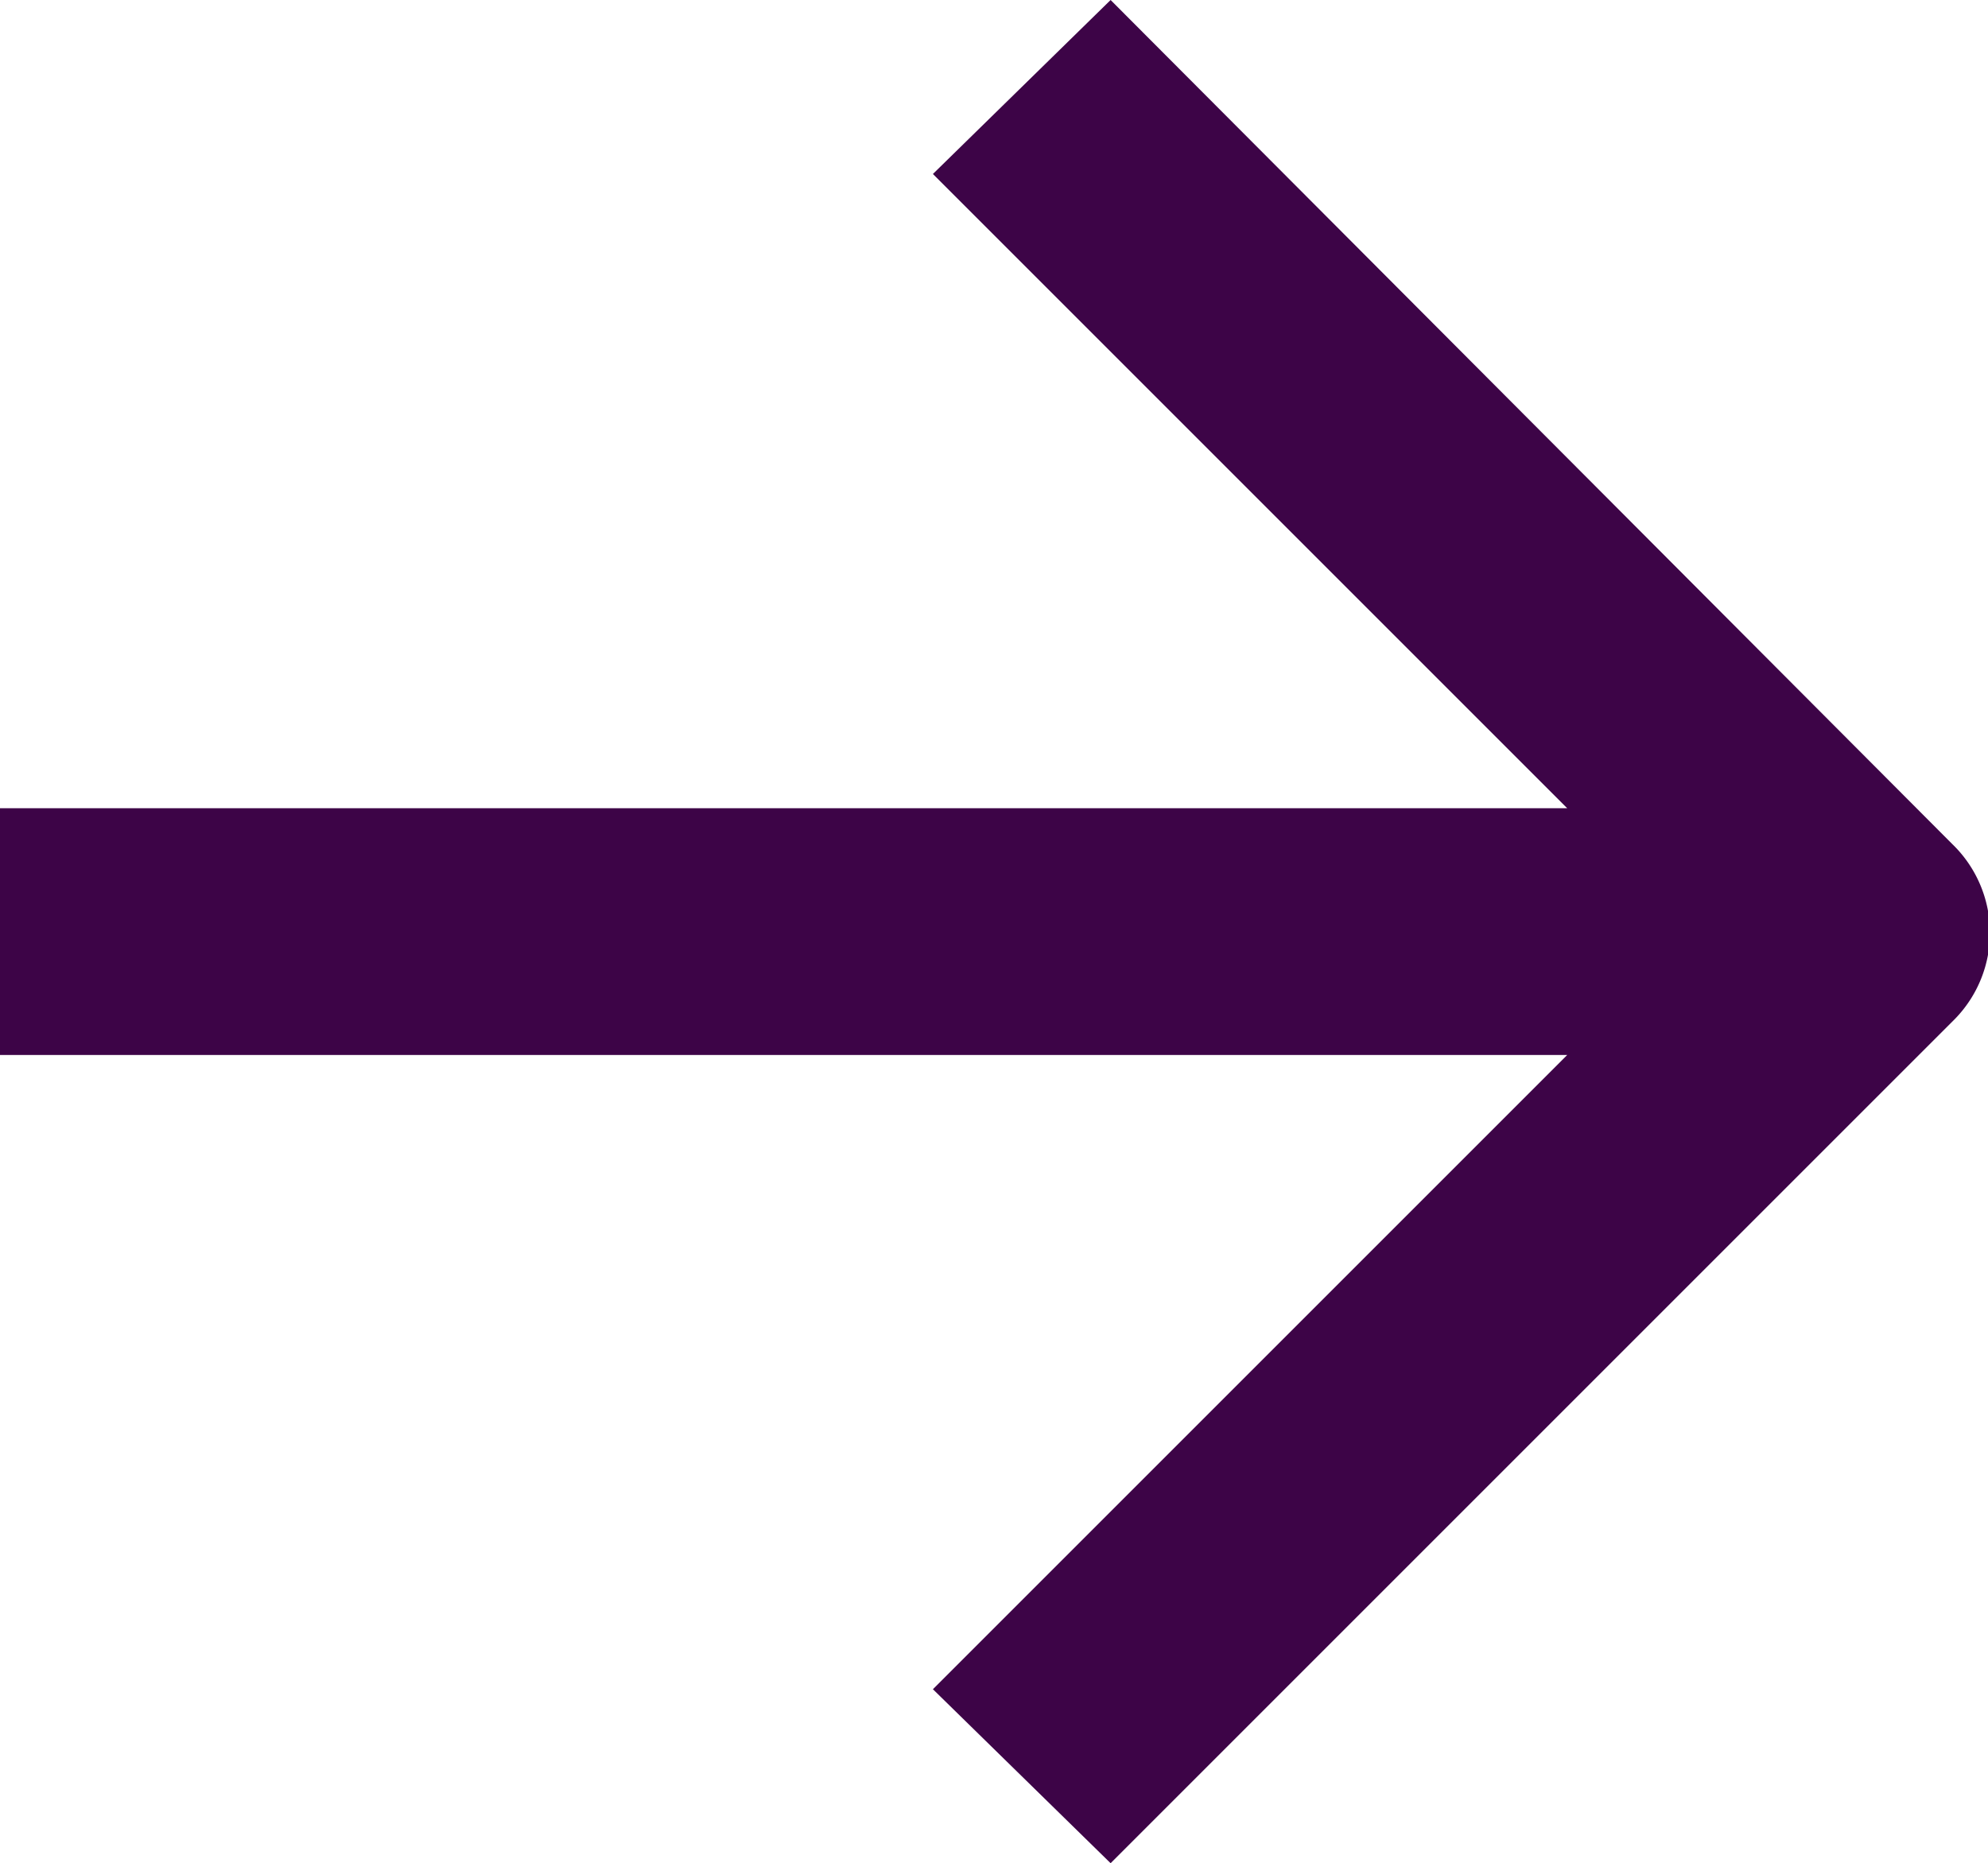
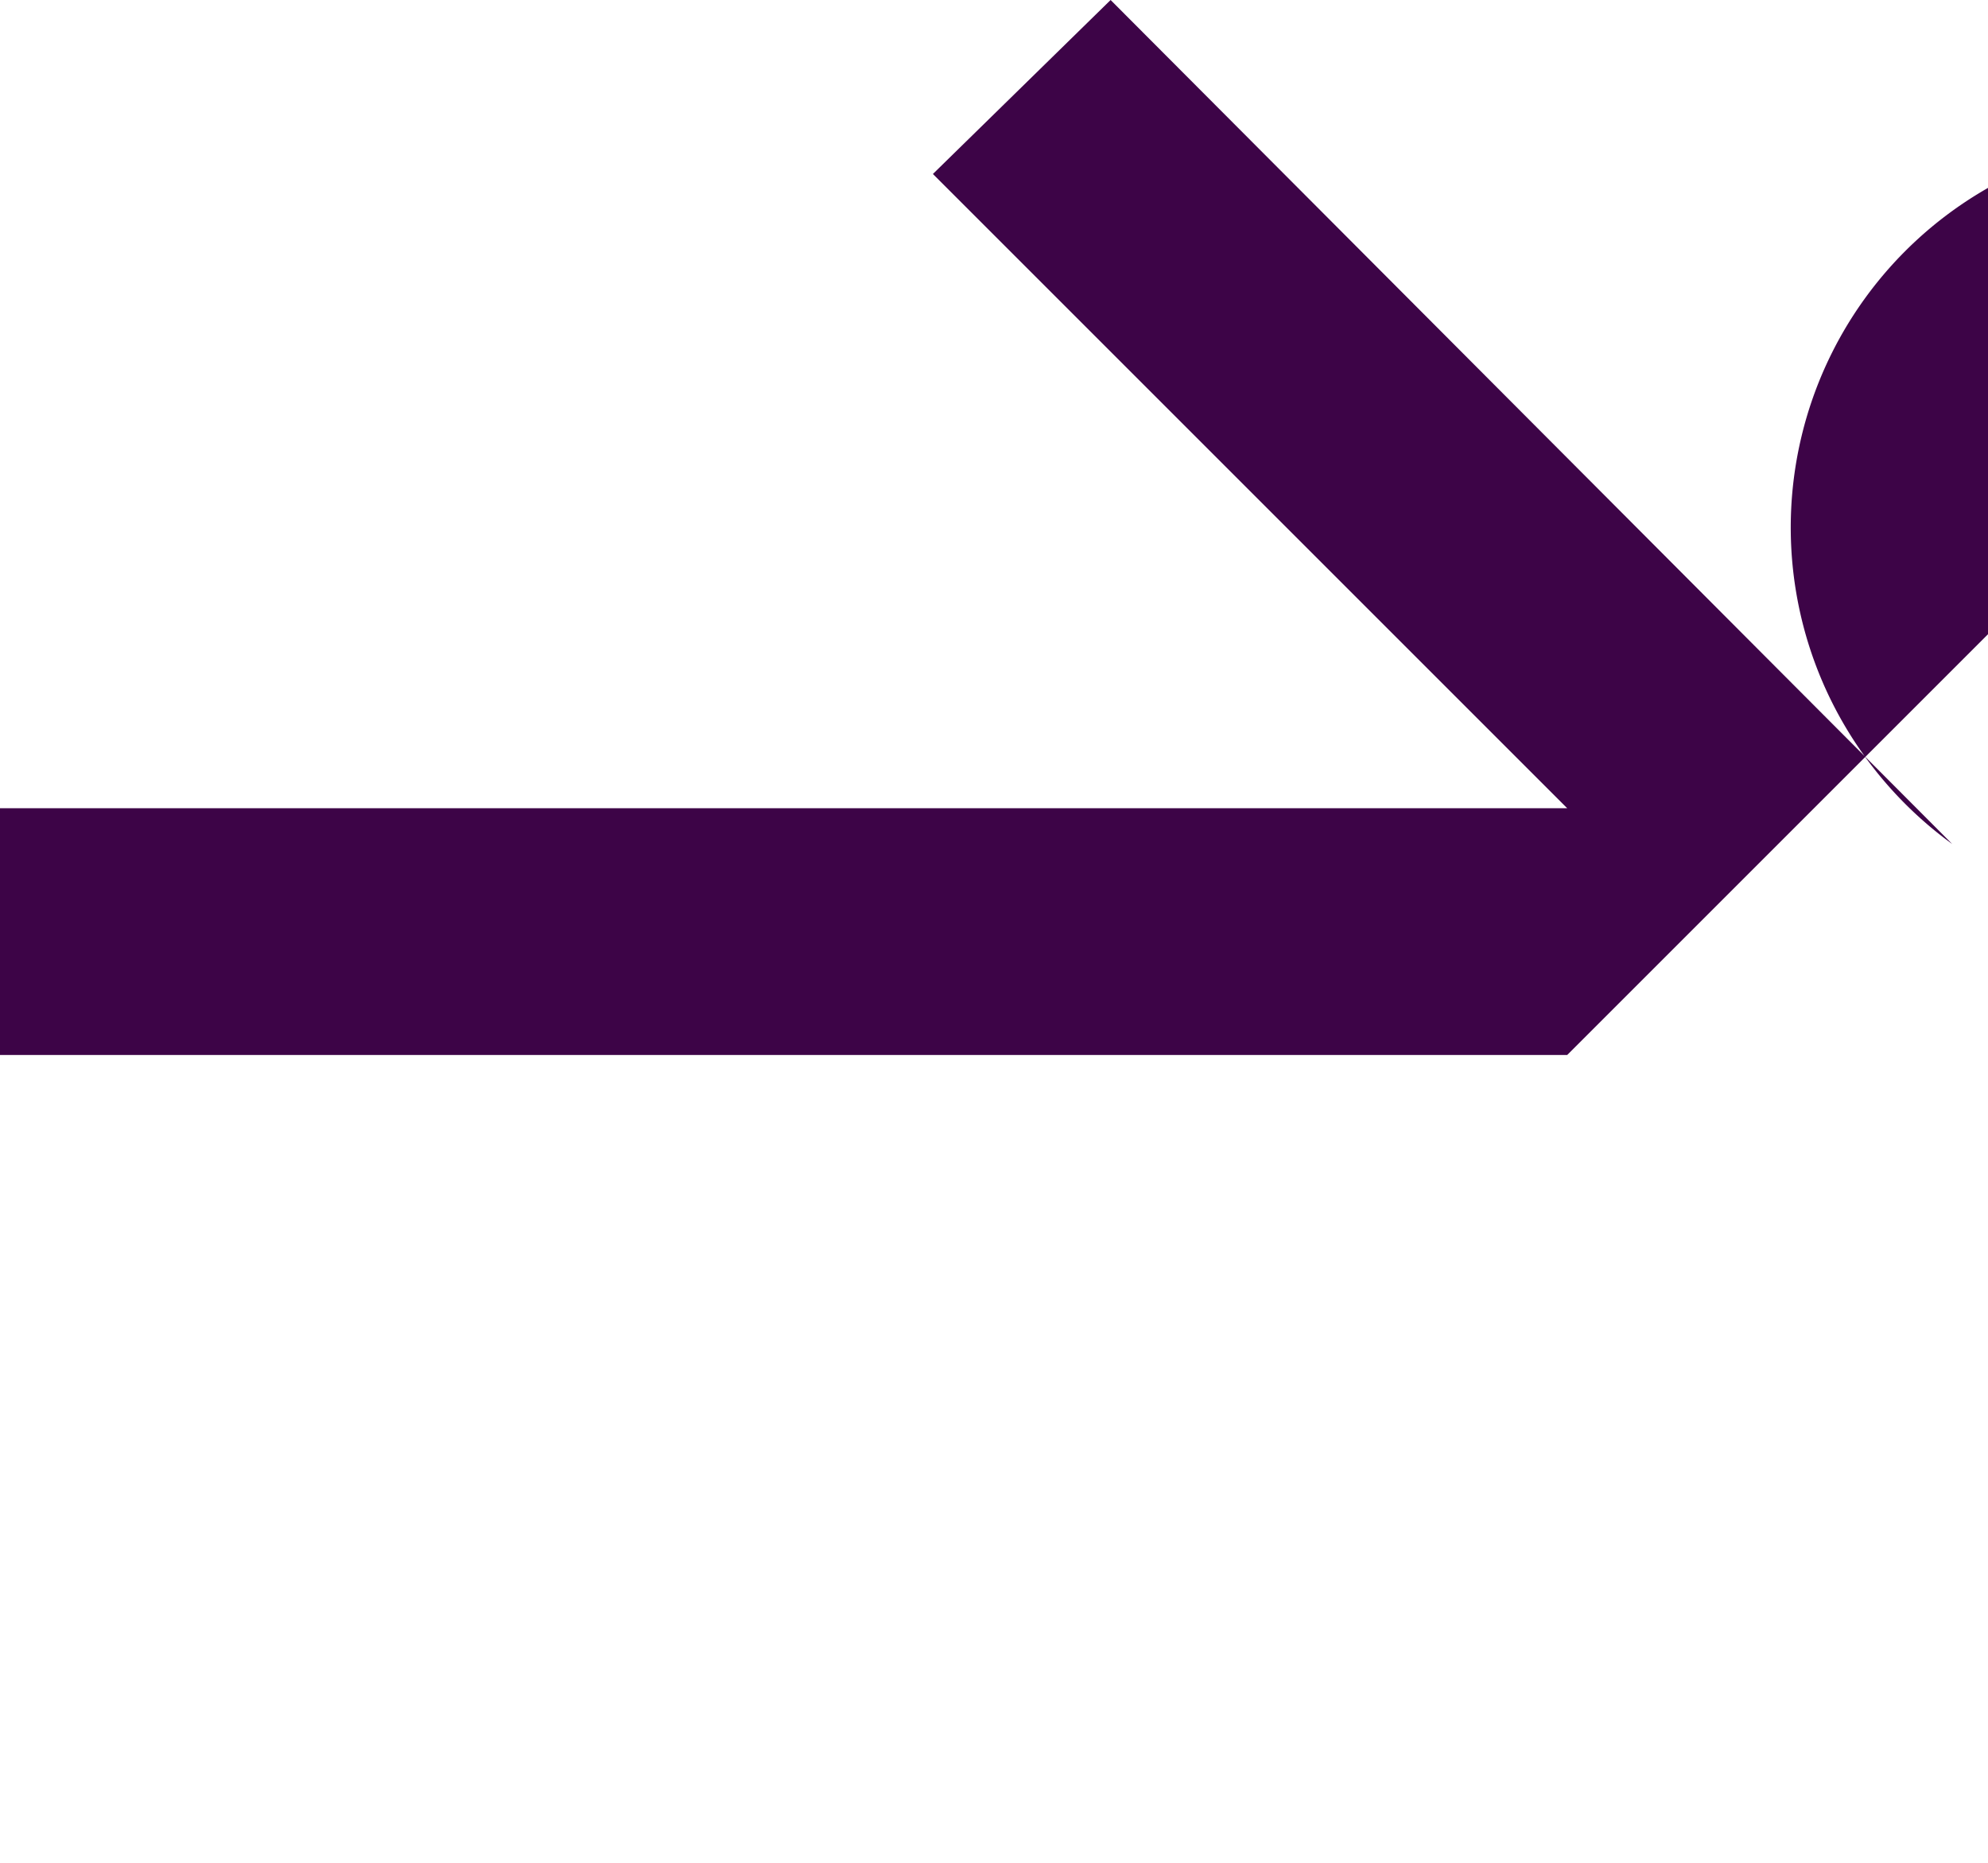
<svg xmlns="http://www.w3.org/2000/svg" viewBox="0 0 16.11 15.1">
  <defs>
    <style>.cls-1{fill:#3d0447;}</style>
  </defs>
  <title>Resurs 24</title>
  <g id="Lager_2" data-name="Lager 2">
    <g id="Design">
-       <path id="_Bana_" data-name="&lt;Bana&gt;" class="cls-1" d="M15.82,6.84,9,0,7.56,1.41,12.7,6.55H0v2H12.7L7.56,13.69,9,15.1l6.84-6.84A1,1,0,0,0,15.82,6.84Z" />
+       <path id="_Bana_" data-name="&lt;Bana&gt;" class="cls-1" d="M15.82,6.84,9,0,7.56,1.41,12.7,6.55H0v2H12.7l6.84-6.84A1,1,0,0,0,15.82,6.84Z" />
    </g>
  </g>
</svg>